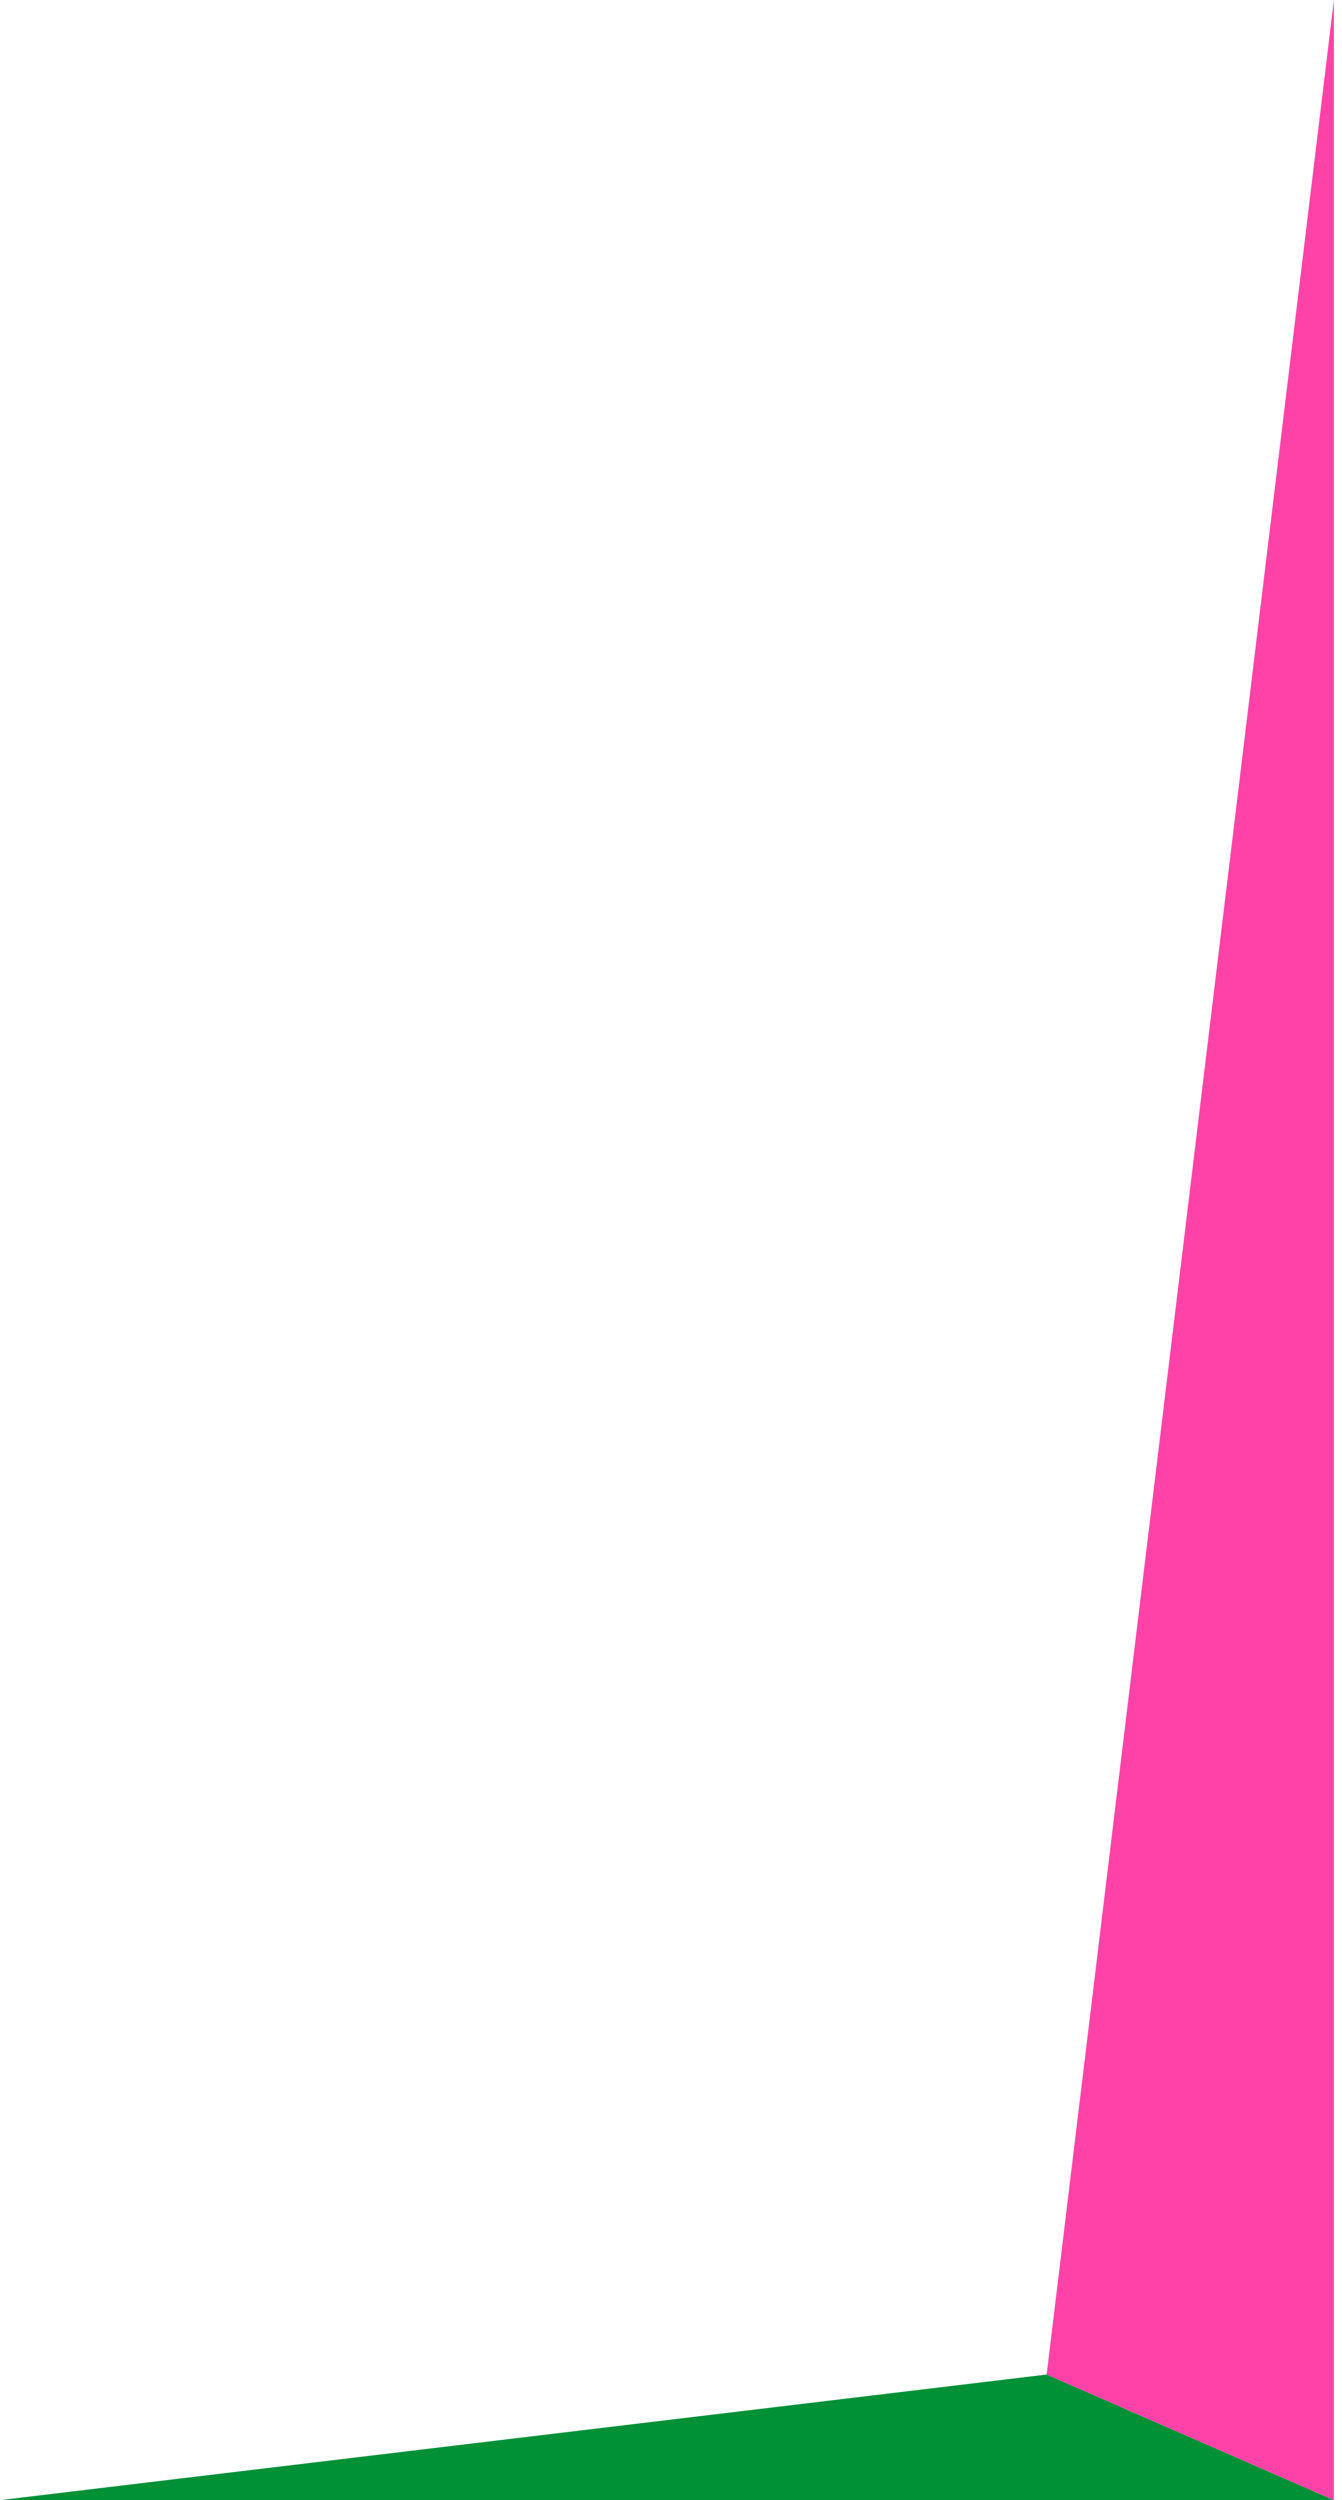
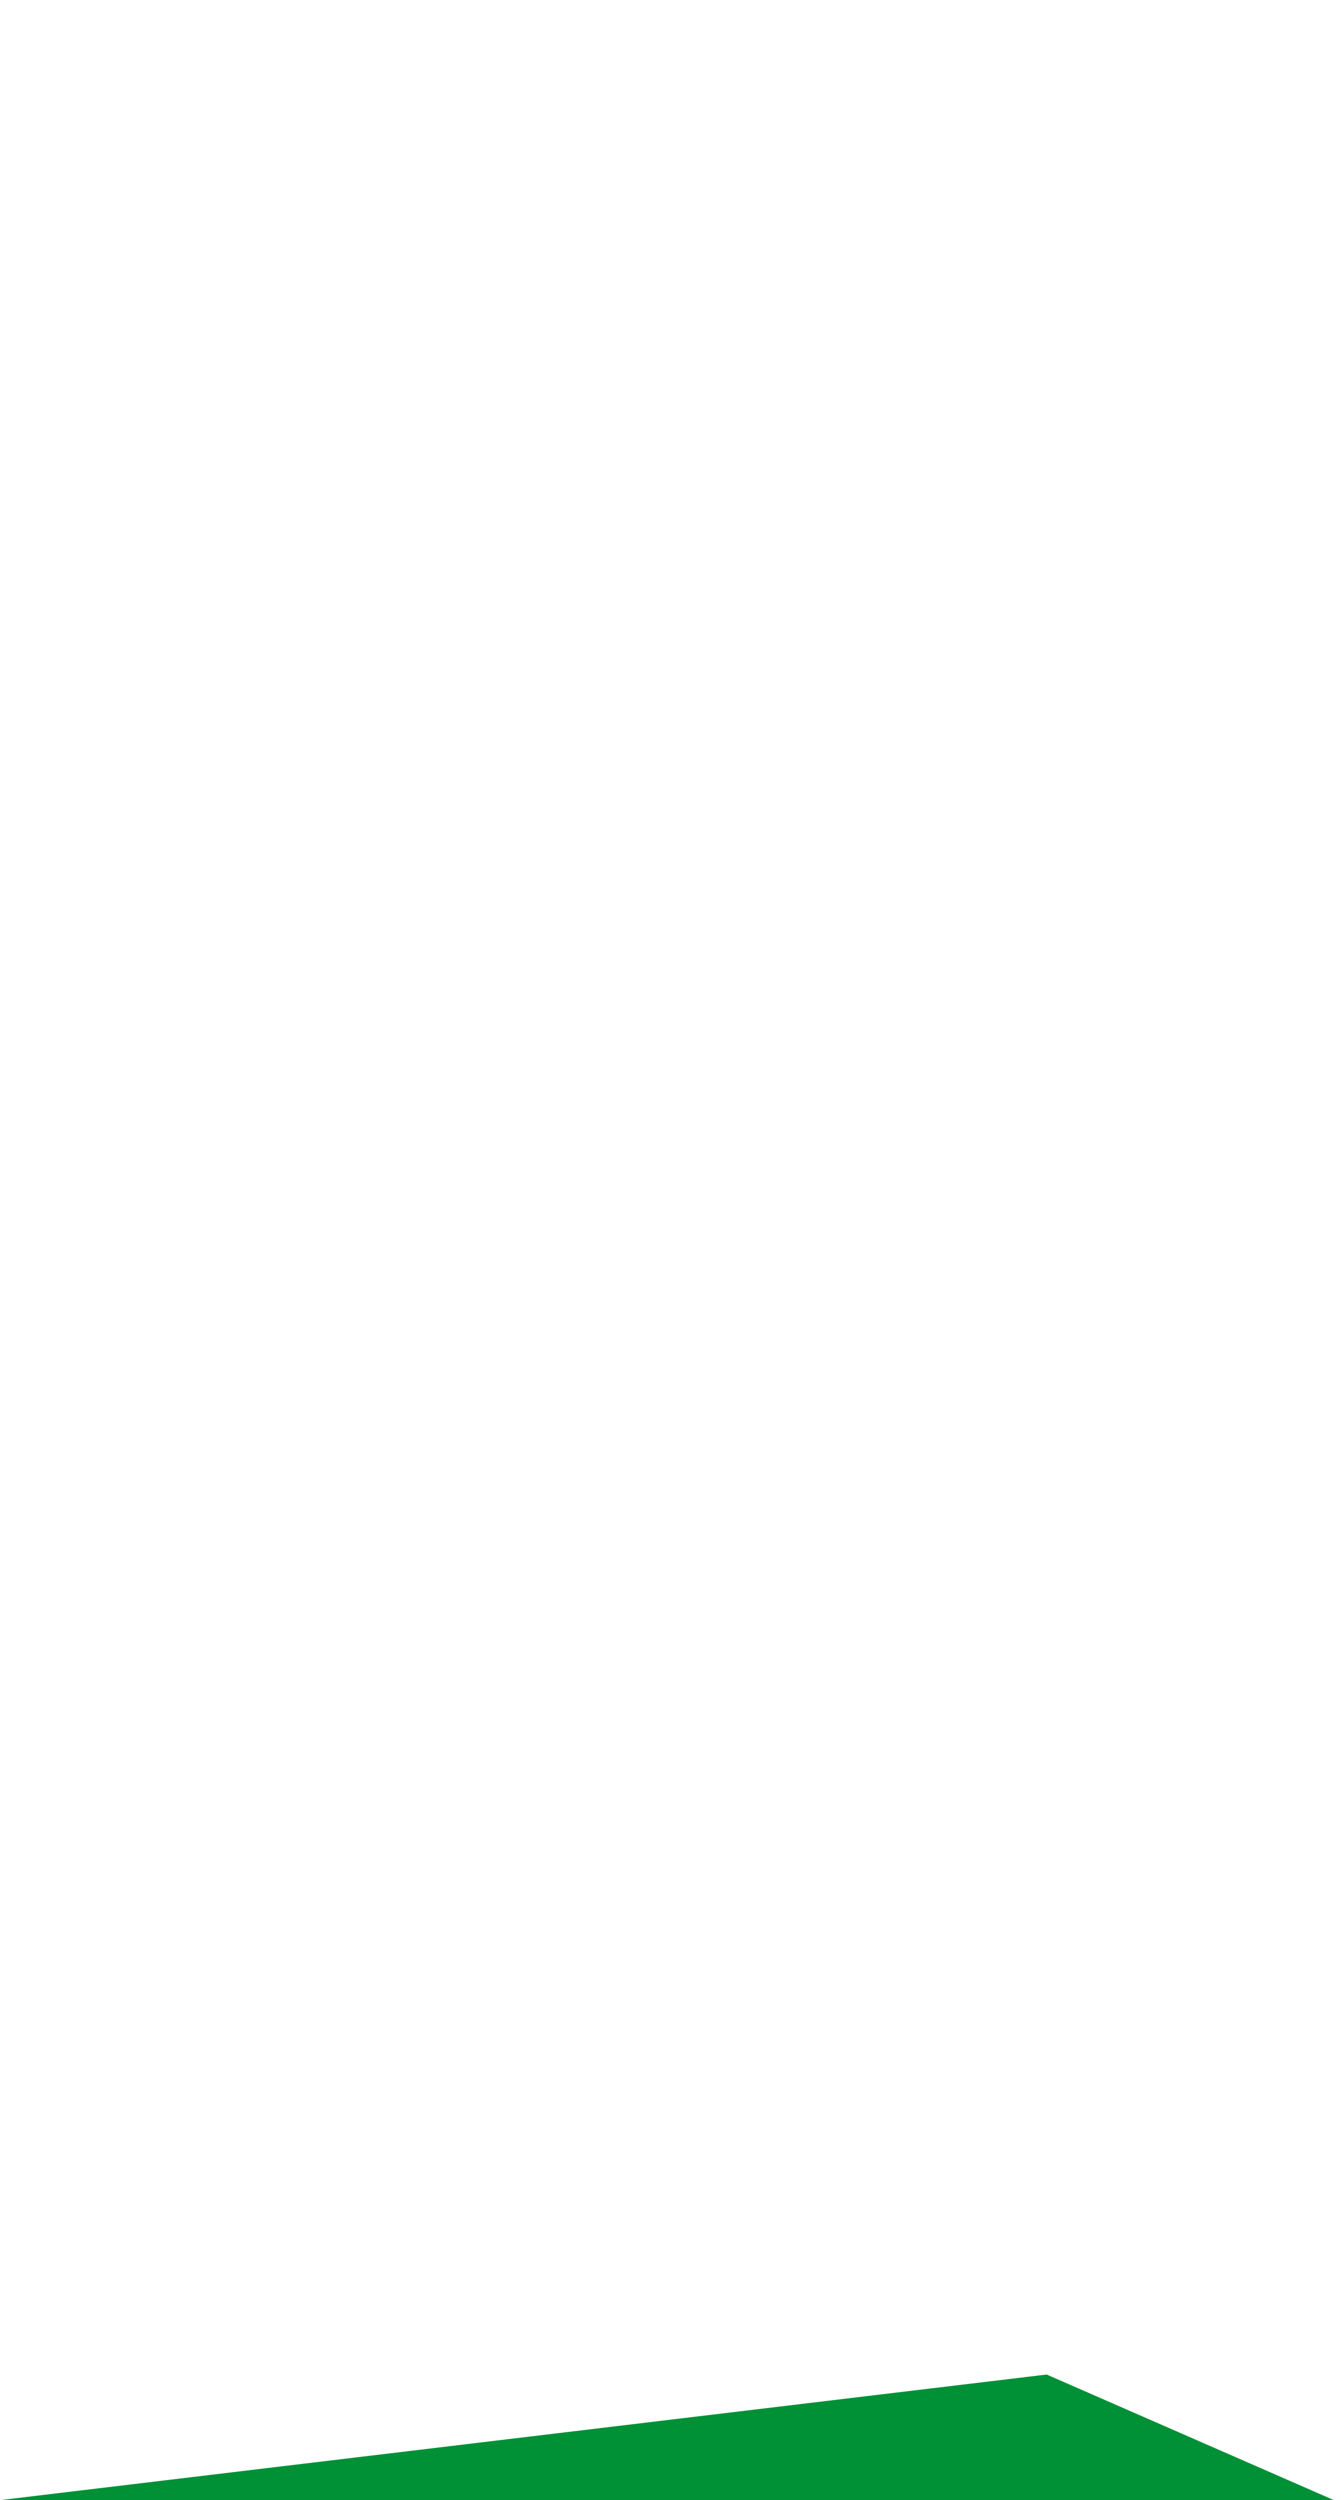
<svg xmlns="http://www.w3.org/2000/svg" width="94" height="175" viewBox="0 0 94 175" fill="none">
  <path d="M0 175L93.432 175L73.312 166.208L0 175Z" fill="#009036" />
-   <path d="M73.312 166.208L93.432 175L93.432 -1.34999e-05L73.312 166.208Z" fill="#FF42A7" />
</svg>